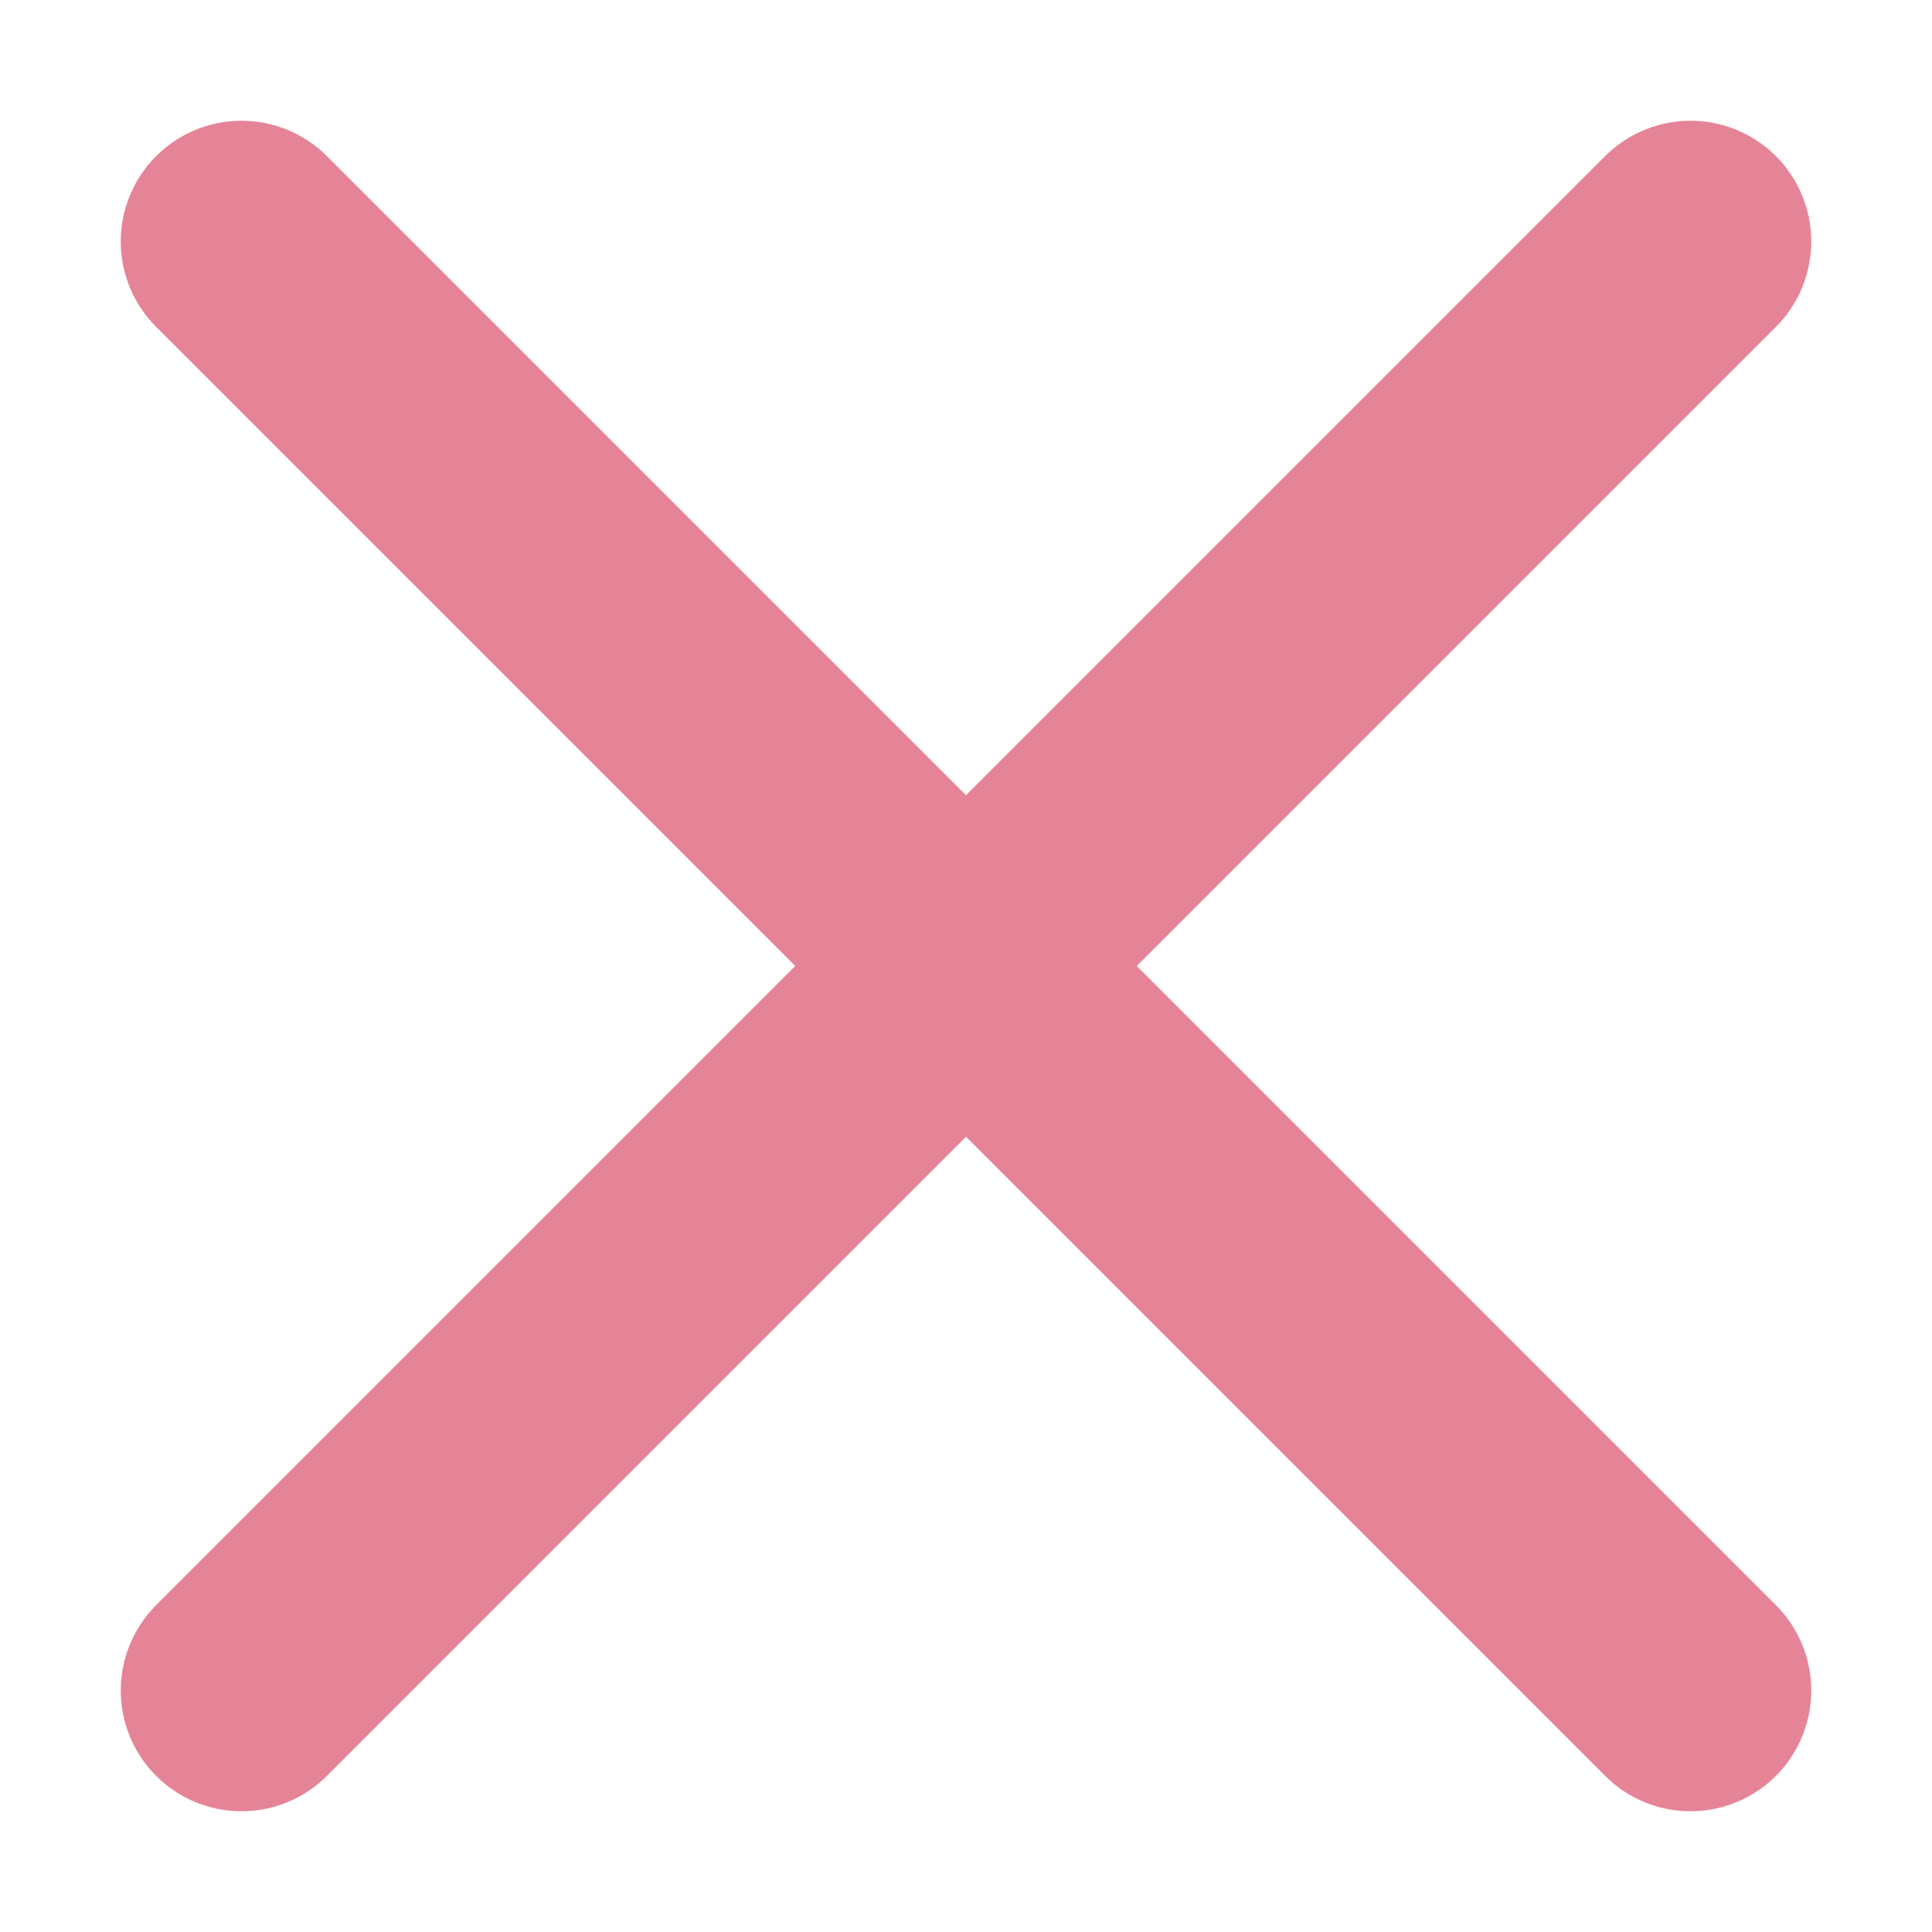
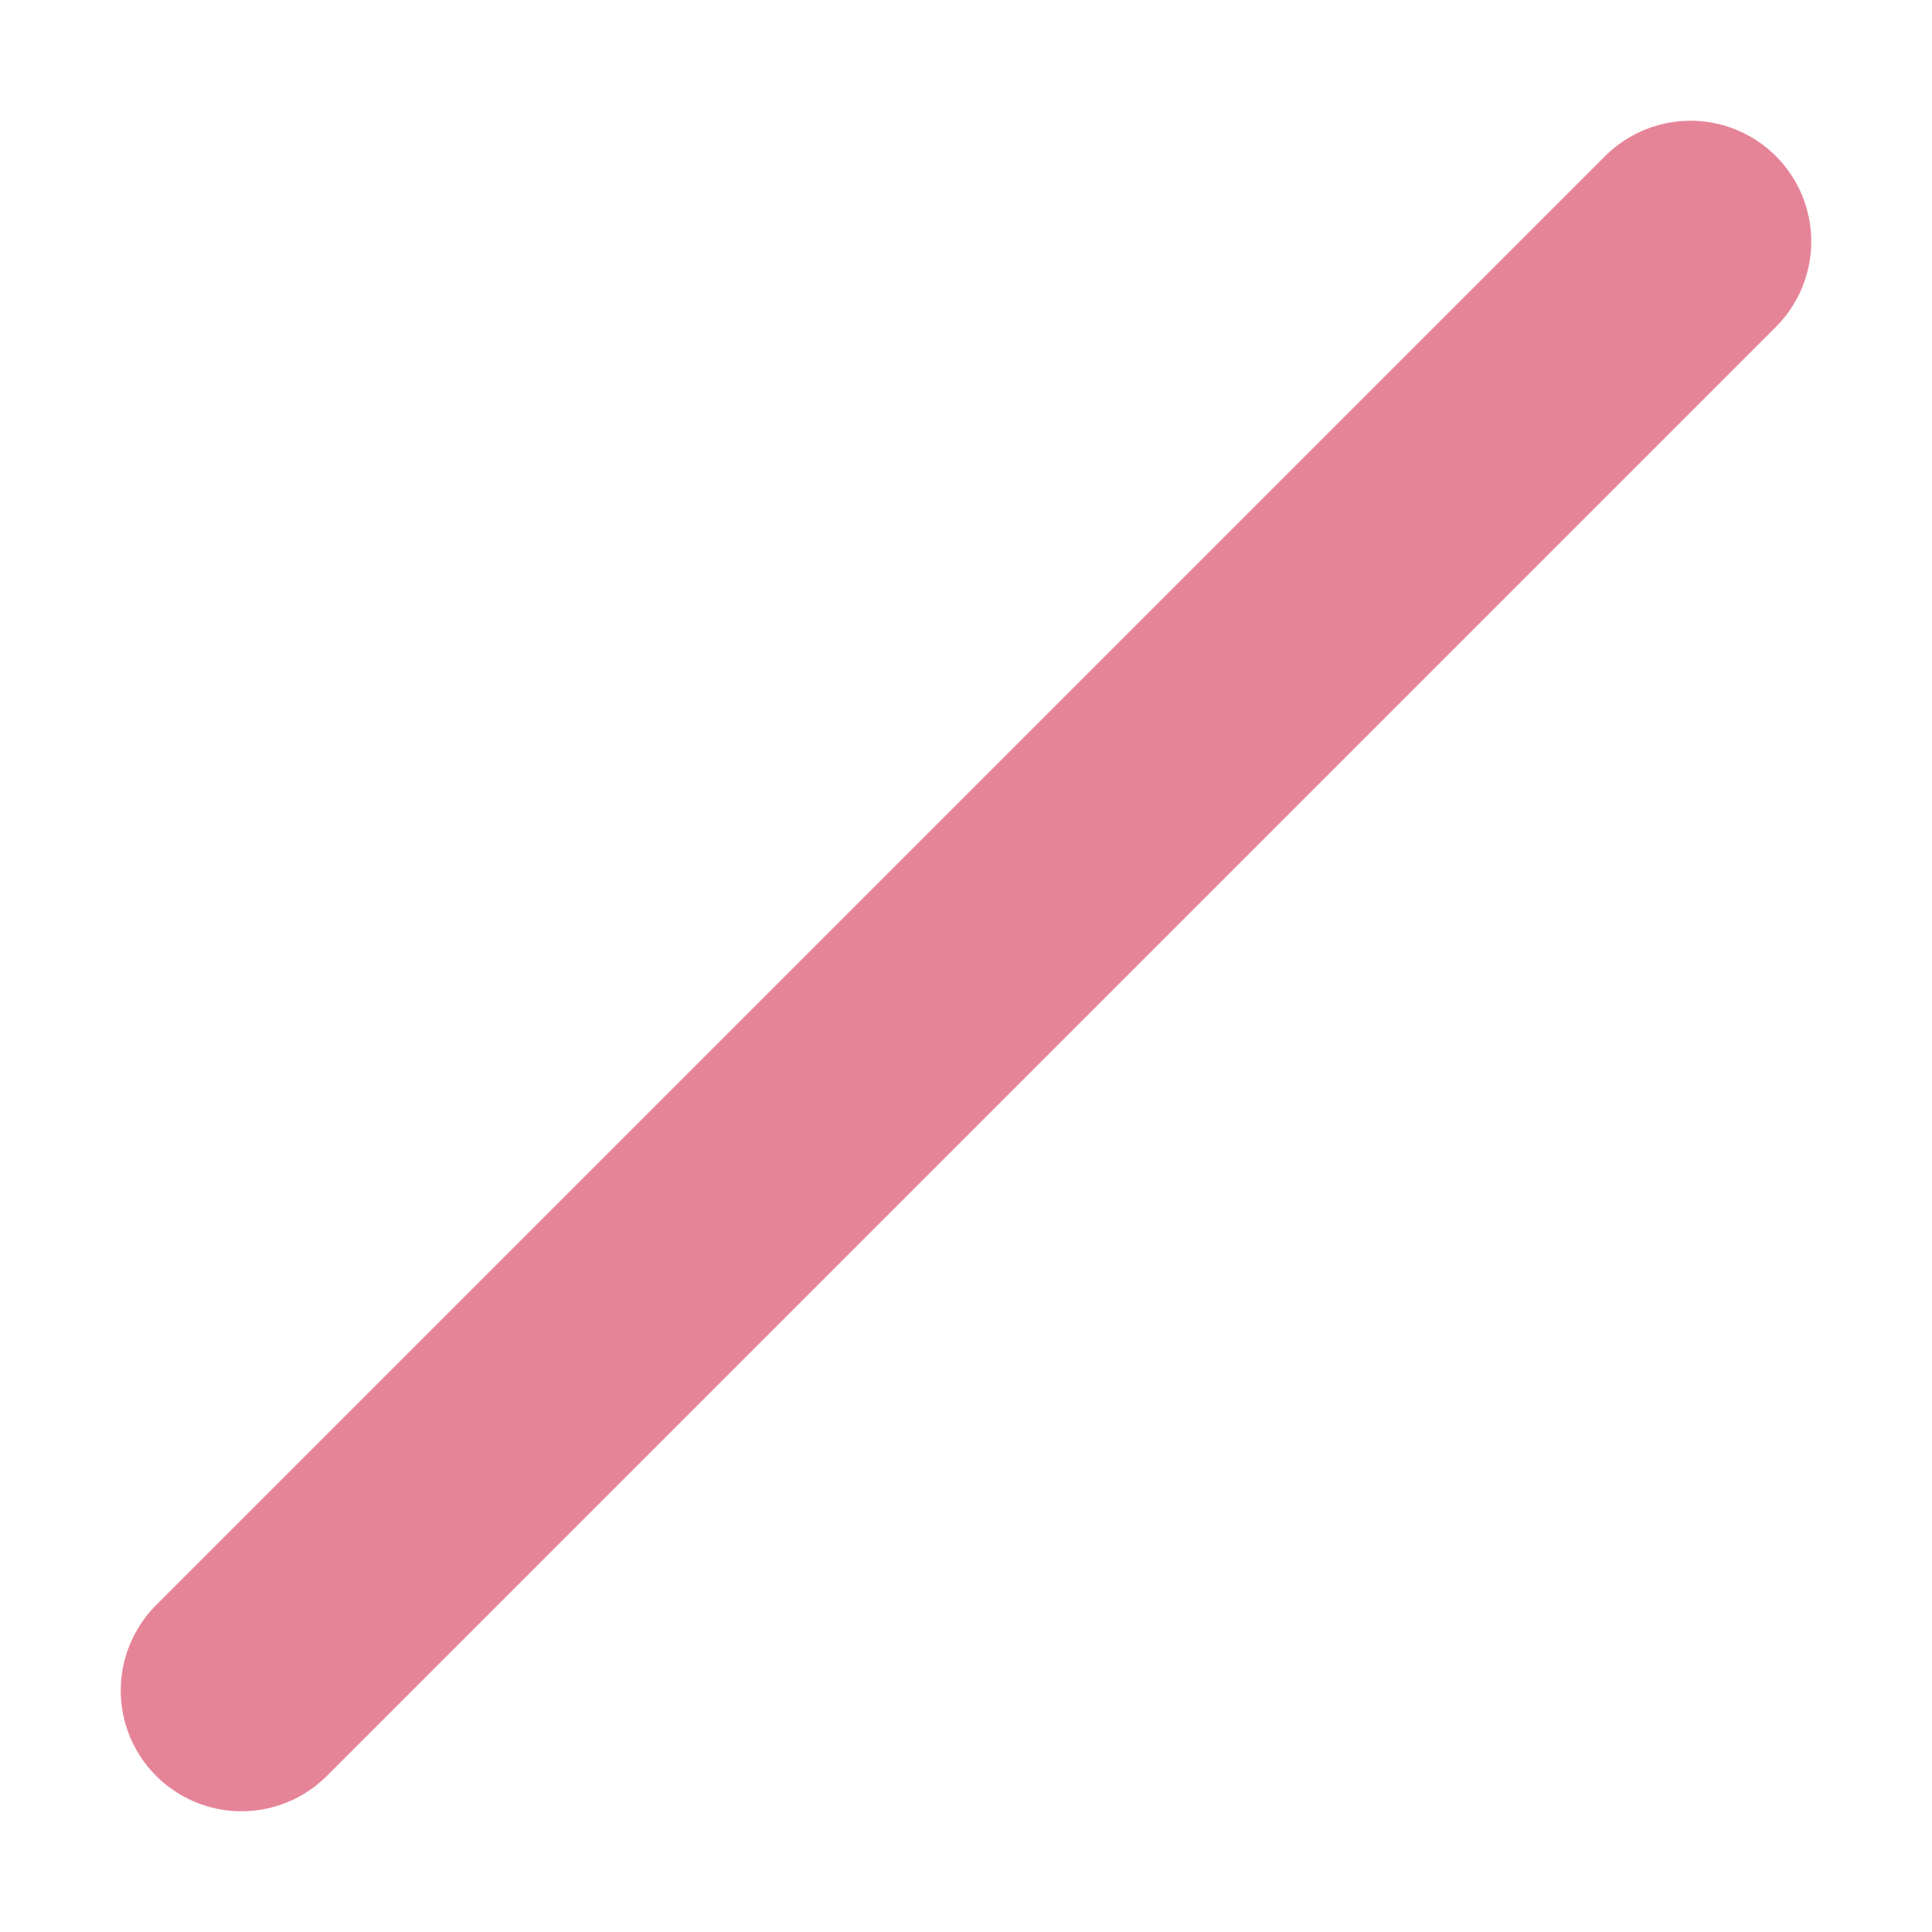
<svg xmlns="http://www.w3.org/2000/svg" viewBox="0 0 16 16">
  <g fill="none" stroke="#e68497" stroke-linecap="round" stroke-linejoin="round" stroke-width="2">
    <path d="m2 14 12-12" />
-     <path d="m14 14-12-12" />
  </g>
</svg>